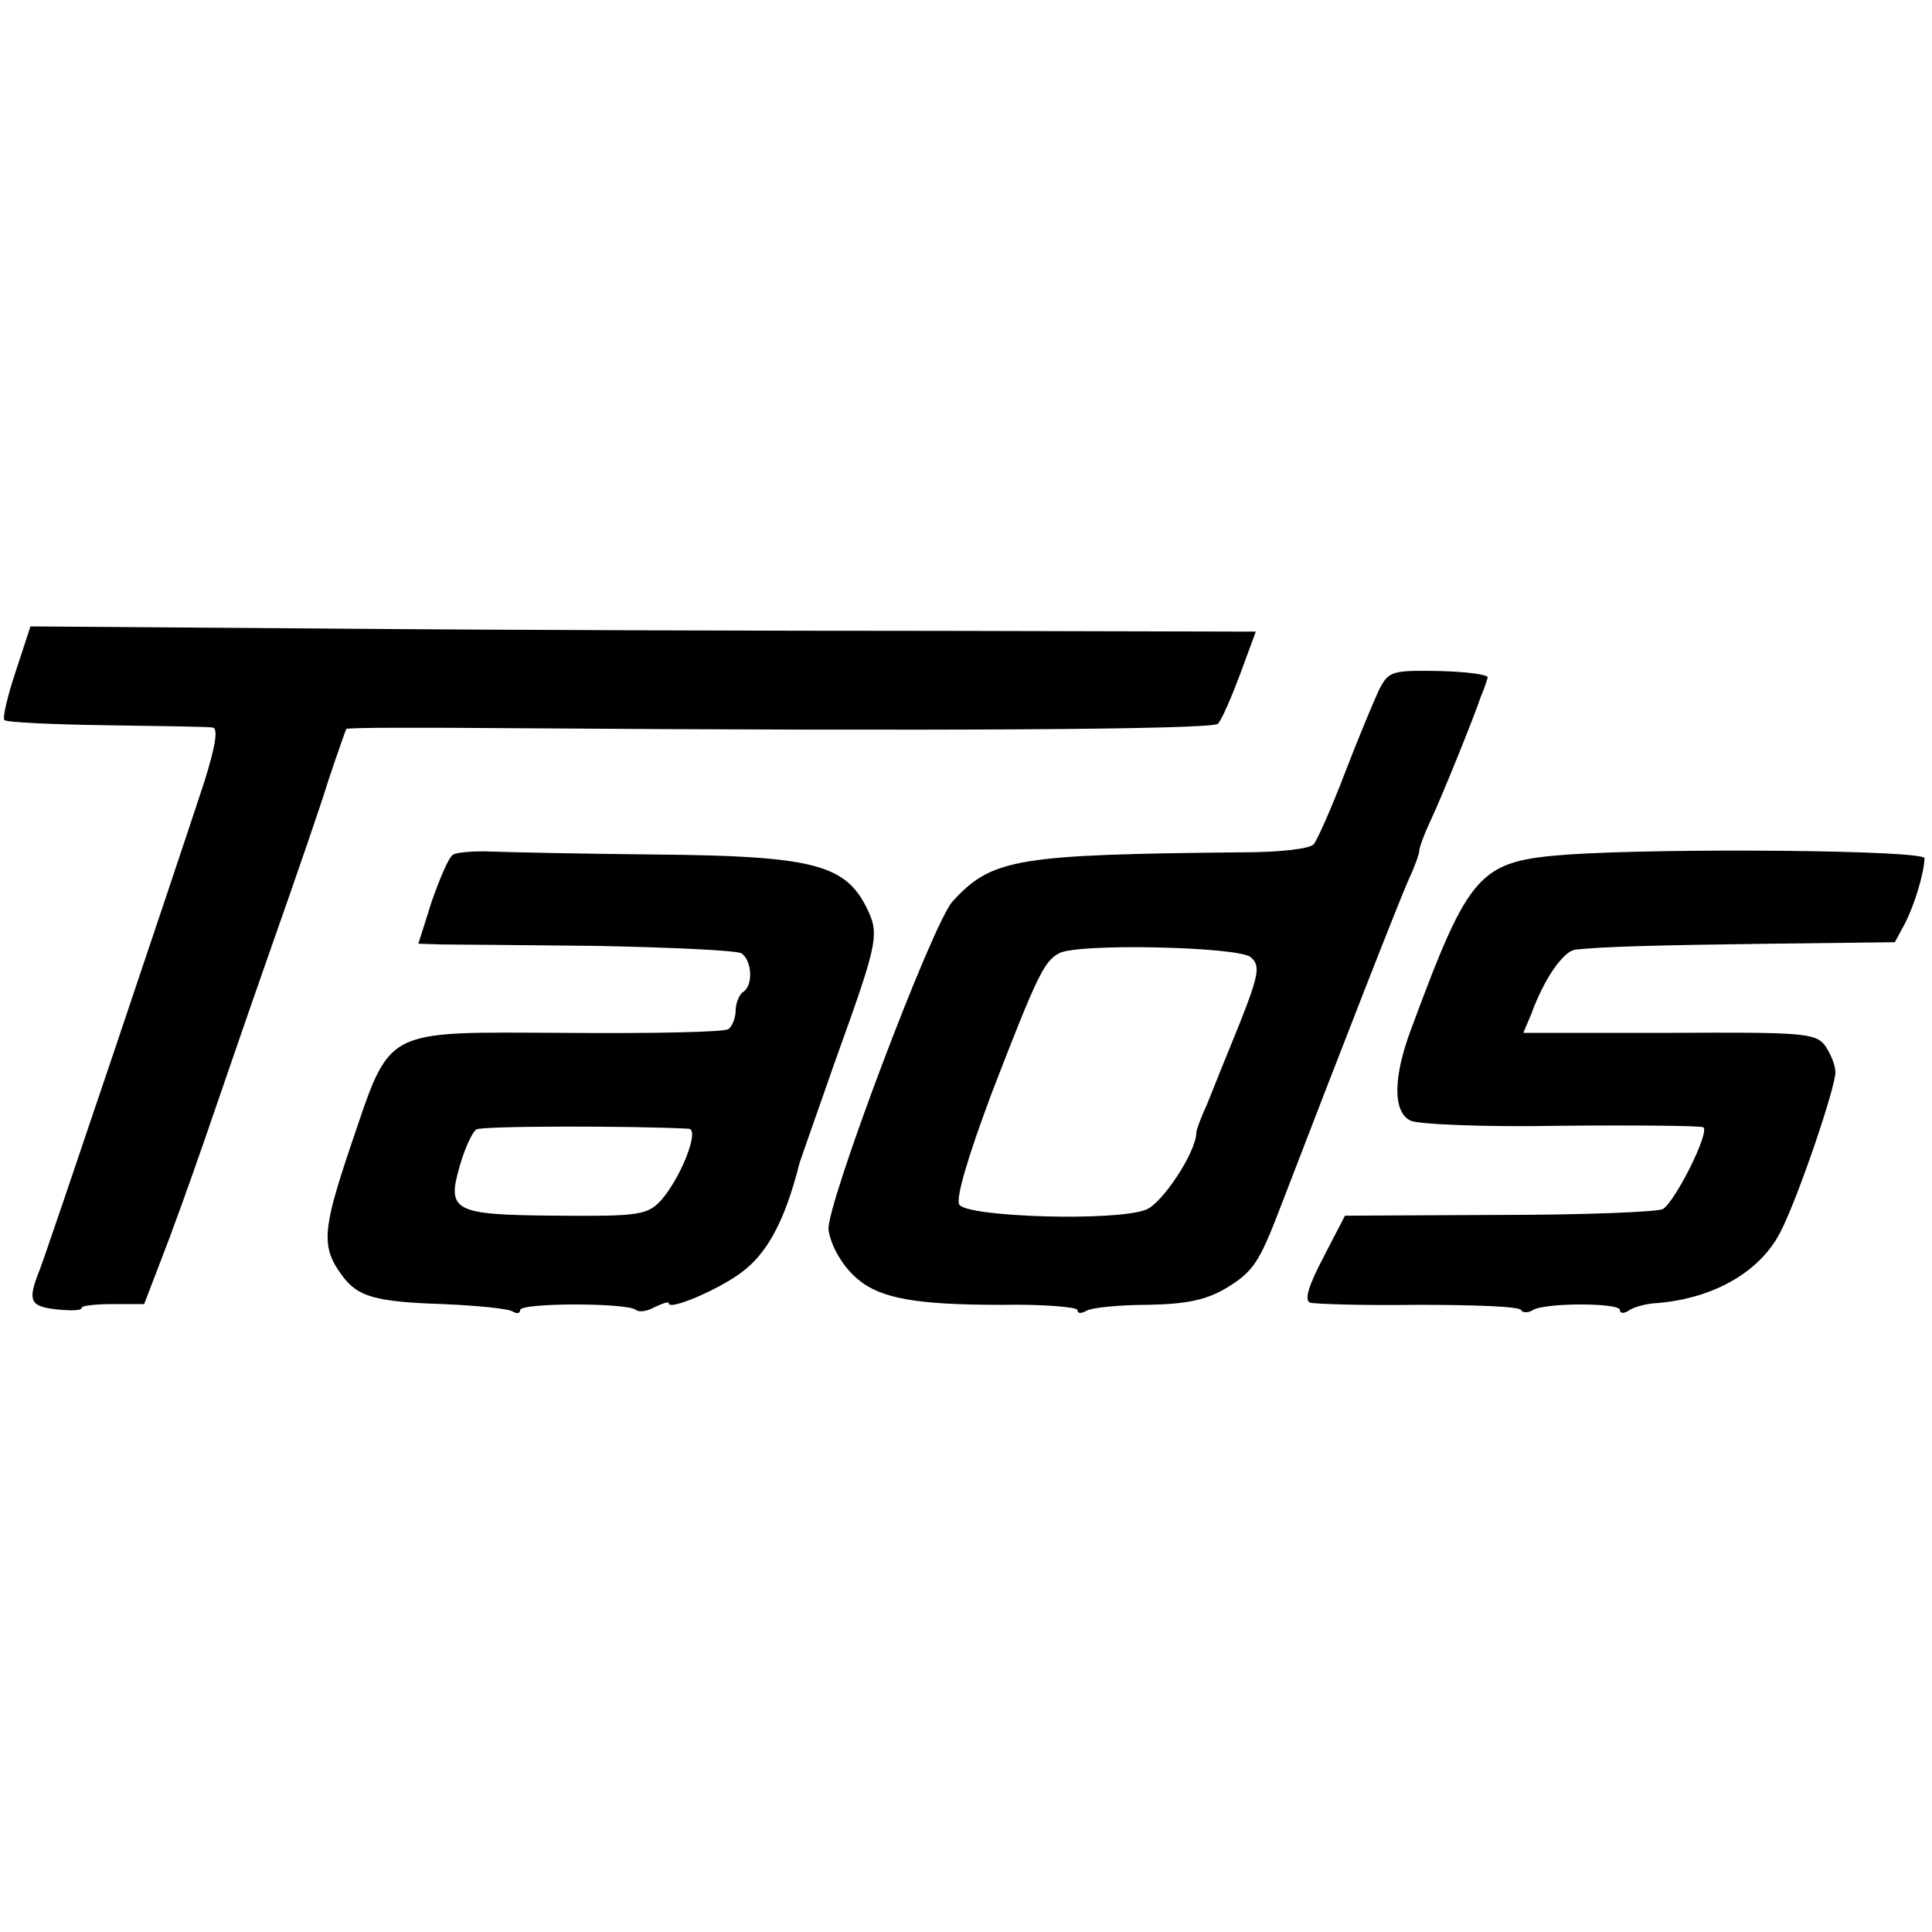
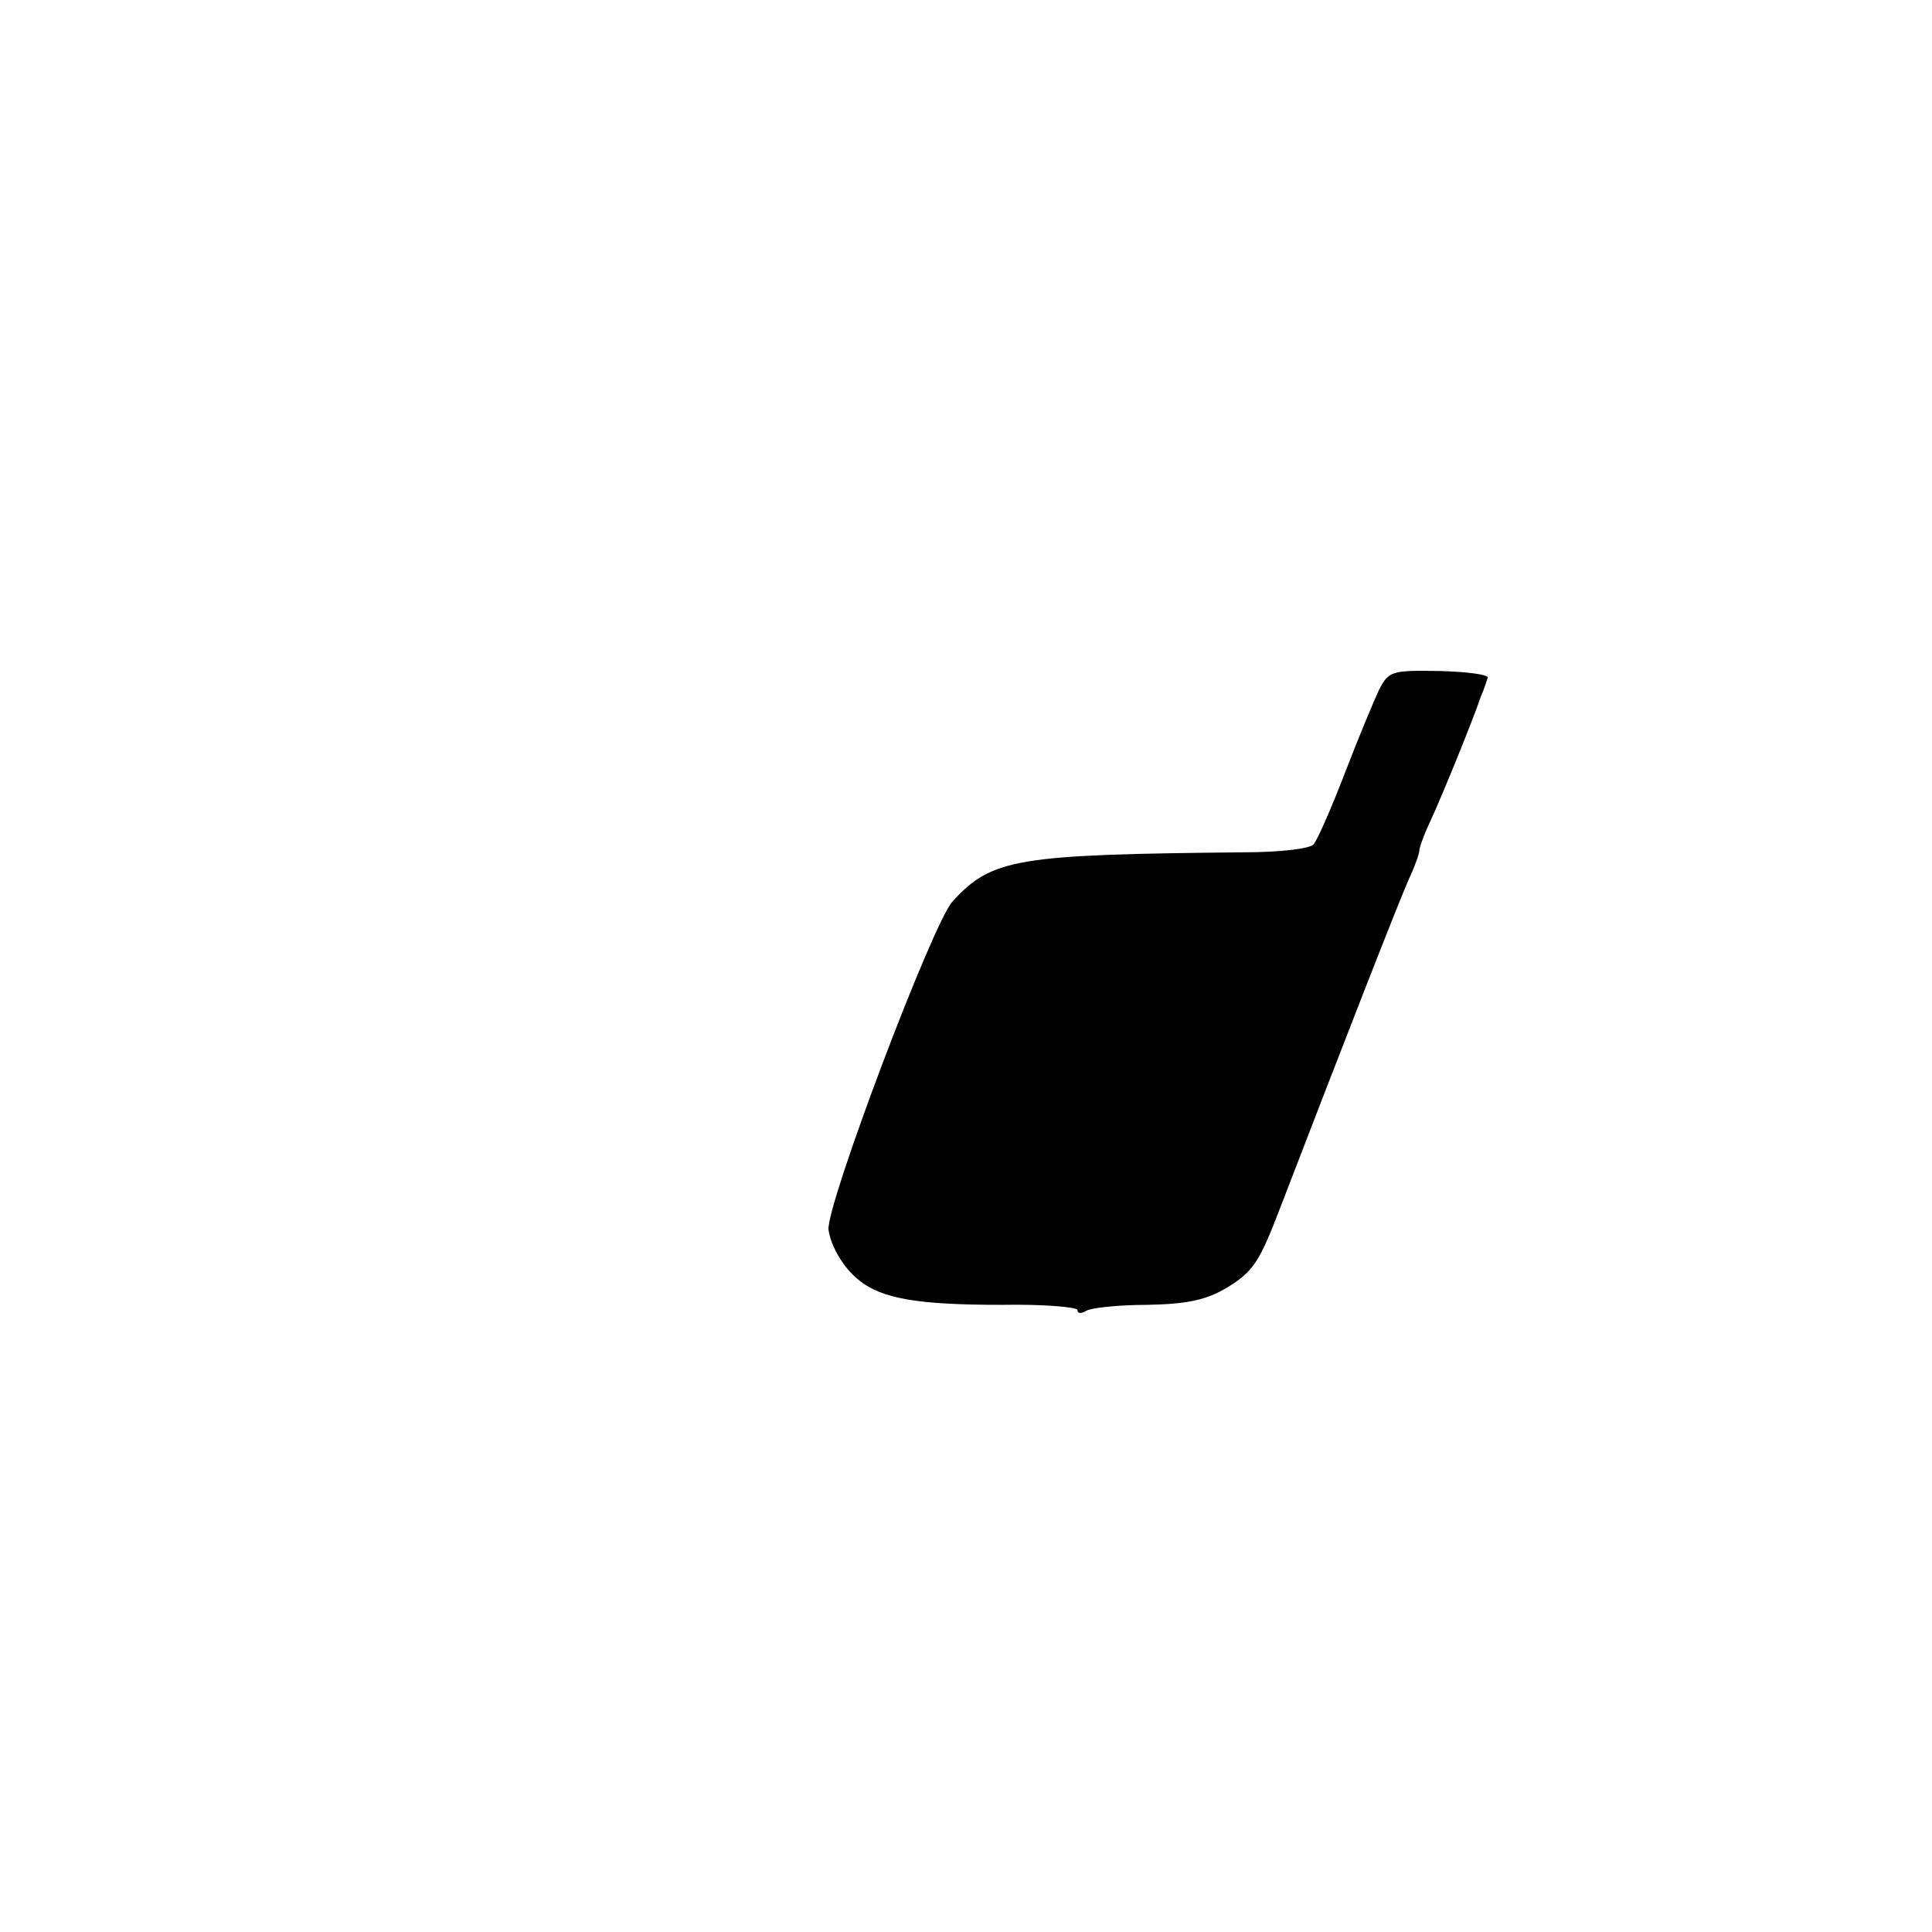
<svg xmlns="http://www.w3.org/2000/svg" version="1.0" width="260pt" height="260pt" viewBox="0 0 260 260" preserveAspectRatio="xMidYMid meet">
  <g transform="translate(0,260) scale(0.1,-0.1)" fill="#000000" stroke="none">
-     <path d="M21 1696 c-11 -33 -18 -63 -15 -65 2 -3 64 -6 137 -7 72 -1 137 -2 143 -3 8 -1 4 -25 -11 -73 -32 -98 -214 -639 -222 -658 -16 -40 -13 -48 22 -52 19 -2 35 -2 35 2 0 3 19 5 42 5 l42 0 23 60 c13 33 39 105 58 160 19 55 59 172 90 260 31 88 66 189 77 225 12 36 23 67 24 69 2 2 103 2 226 1 563 -4 940 -2 947 6 5 5 18 35 30 67 l21 57 -413 1 c-226 0 -597 1 -824 3 l-412 3 -20 -61z" />
-     <path d="M1856 1672 c-7 -15 -28 -65 -46 -112 -18 -47 -37 -90 -42 -96 -4 -6 -44 -11 -95 -11 -304 -3 -338 -8 -391 -66 -27 -29 -171 -411 -167 -442 3 -22 20 -51 40 -67 31 -26 81 -34 193 -34 56 1 102 -3 102 -7 0 -5 5 -5 12 -1 6 4 44 8 82 8 55 1 80 7 107 23 36 22 44 35 72 108 85 221 158 408 173 442 8 17 14 34 14 38 0 4 6 21 14 38 16 34 59 140 69 170 4 9 8 21 9 25 2 4 -27 8 -65 9 -64 1 -68 0 -81 -25z m-173 -360 c13 -11 12 -22 -15 -90 -17 -42 -37 -91 -44 -109 -8 -17 -14 -34 -14 -37 0 -26 -46 -96 -68 -104 -41 -16 -241 -10 -251 7 -5 8 11 63 44 151 61 158 70 176 90 187 24 14 241 9 258 -5z" />
-     <path d="M610 1450 c-6 -3 -18 -32 -29 -63 l-18 -57 31 -1 c17 0 112 -1 211 -2 99 -2 186 -6 193 -10 14 -10 16 -43 2 -52 -5 -3 -10 -15 -10 -25 0 -10 -5 -22 -10 -25 -6 -4 -104 -6 -219 -5 -250 1 -234 9 -290 -155 -37 -110 -39 -133 -11 -171 21 -29 44 -36 137 -39 45 -2 87 -6 93 -10 5 -3 10 -3 10 2 0 10 146 10 156 0 4 -3 15 -2 25 4 11 5 19 8 19 5 0 -10 66 18 97 41 36 26 60 72 79 148 2 6 24 69 49 140 58 161 59 168 40 206 -29 56 -75 67 -279 69 -100 1 -200 3 -224 4 -24 1 -47 -1 -52 -4z m317 -369 c15 -1 -11 -67 -38 -97 -18 -19 -30 -21 -139 -20 -141 1 -149 6 -131 68 7 24 17 45 22 48 6 5 213 5 286 1z" />
-     <path d="M2110 1450 c-120 -9 -132 -22 -211 -235 -24 -64 -25 -111 -1 -123 9 -5 100 -9 202 -7 102 1 188 0 192 -2 10 -5 -37 -99 -54 -110 -7 -4 -106 -8 -221 -8 l-207 -1 -29 -56 c-20 -38 -26 -58 -18 -61 7 -2 72 -4 145 -3 74 0 136 -2 139 -7 2 -4 10 -4 16 0 16 10 117 10 117 0 0 -5 6 -5 13 0 6 4 21 8 32 9 78 5 143 41 171 96 23 44 74 194 74 215 0 10 -7 26 -14 36 -13 17 -32 18 -210 17 l-196 0 11 26 c17 47 43 84 59 86 36 4 106 6 263 8 l167 2 14 26 c13 26 25 66 26 87 0 11 -347 14 -480 5z" />
+     <path d="M1856 1672 c-7 -15 -28 -65 -46 -112 -18 -47 -37 -90 -42 -96 -4 -6 -44 -11 -95 -11 -304 -3 -338 -8 -391 -66 -27 -29 -171 -411 -167 -442 3 -22 20 -51 40 -67 31 -26 81 -34 193 -34 56 1 102 -3 102 -7 0 -5 5 -5 12 -1 6 4 44 8 82 8 55 1 80 7 107 23 36 22 44 35 72 108 85 221 158 408 173 442 8 17 14 34 14 38 0 4 6 21 14 38 16 34 59 140 69 170 4 9 8 21 9 25 2 4 -27 8 -65 9 -64 1 -68 0 -81 -25z m-173 -360 z" />
  </g>
</svg>